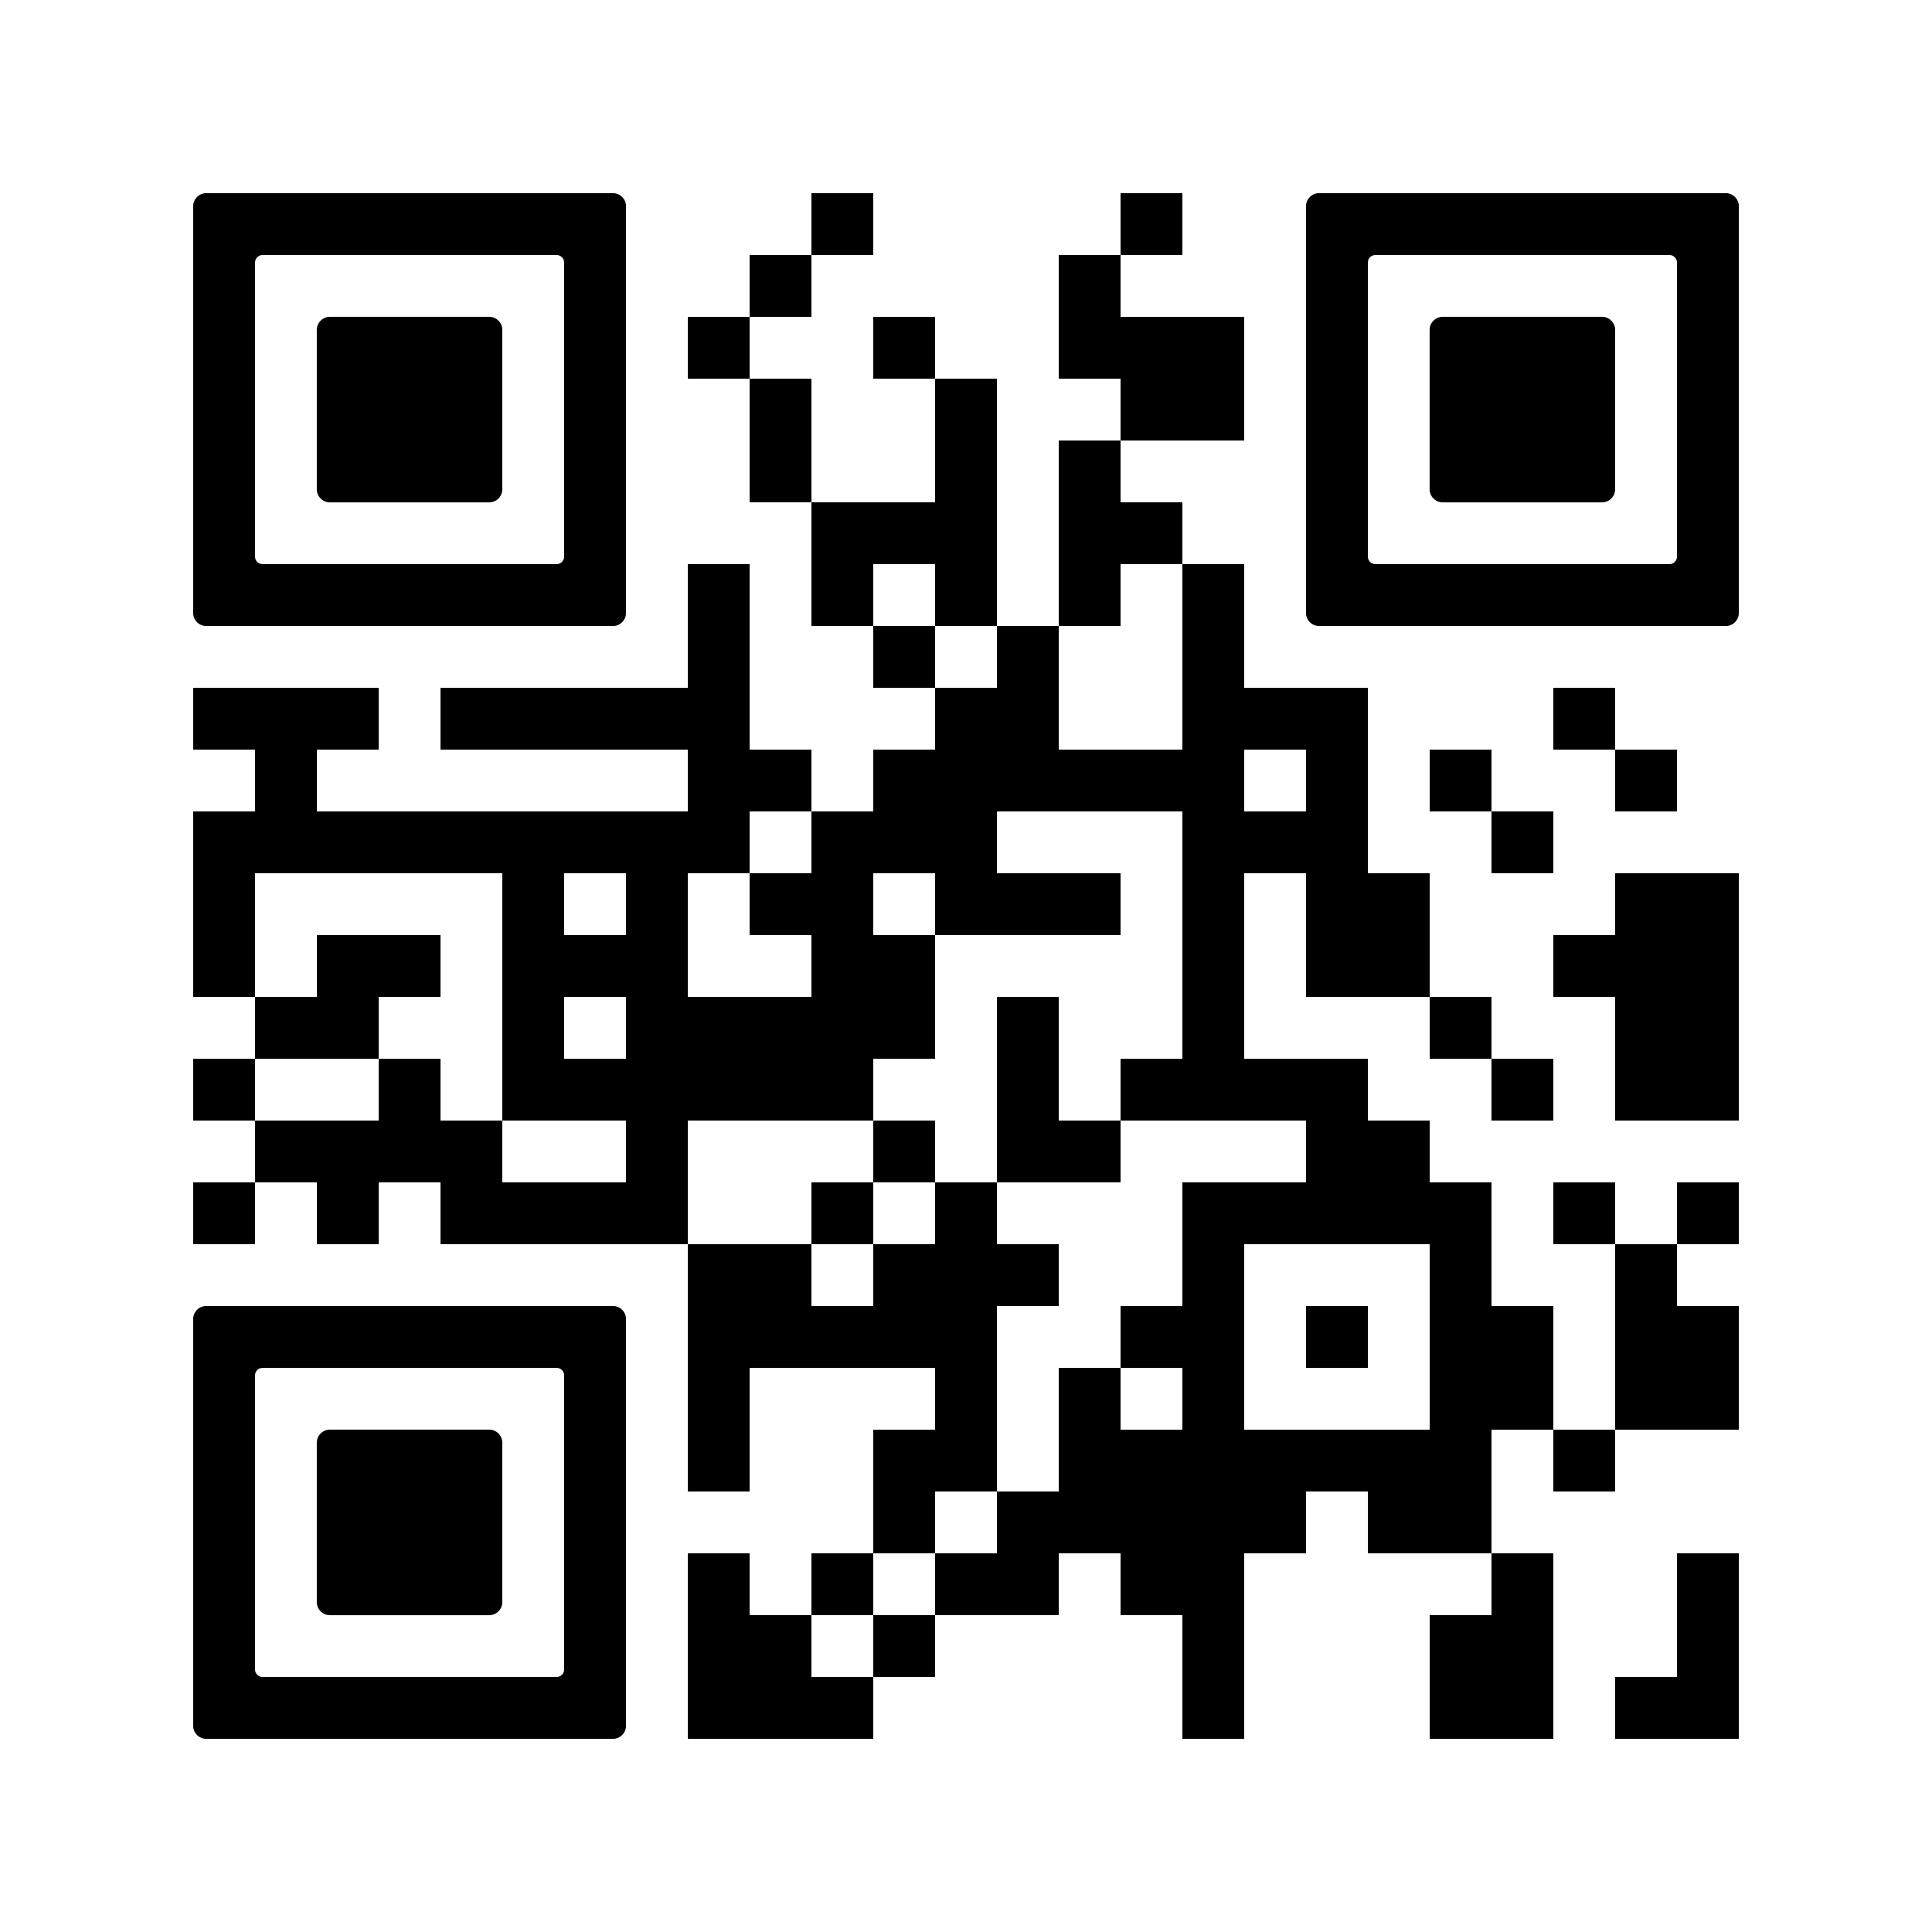
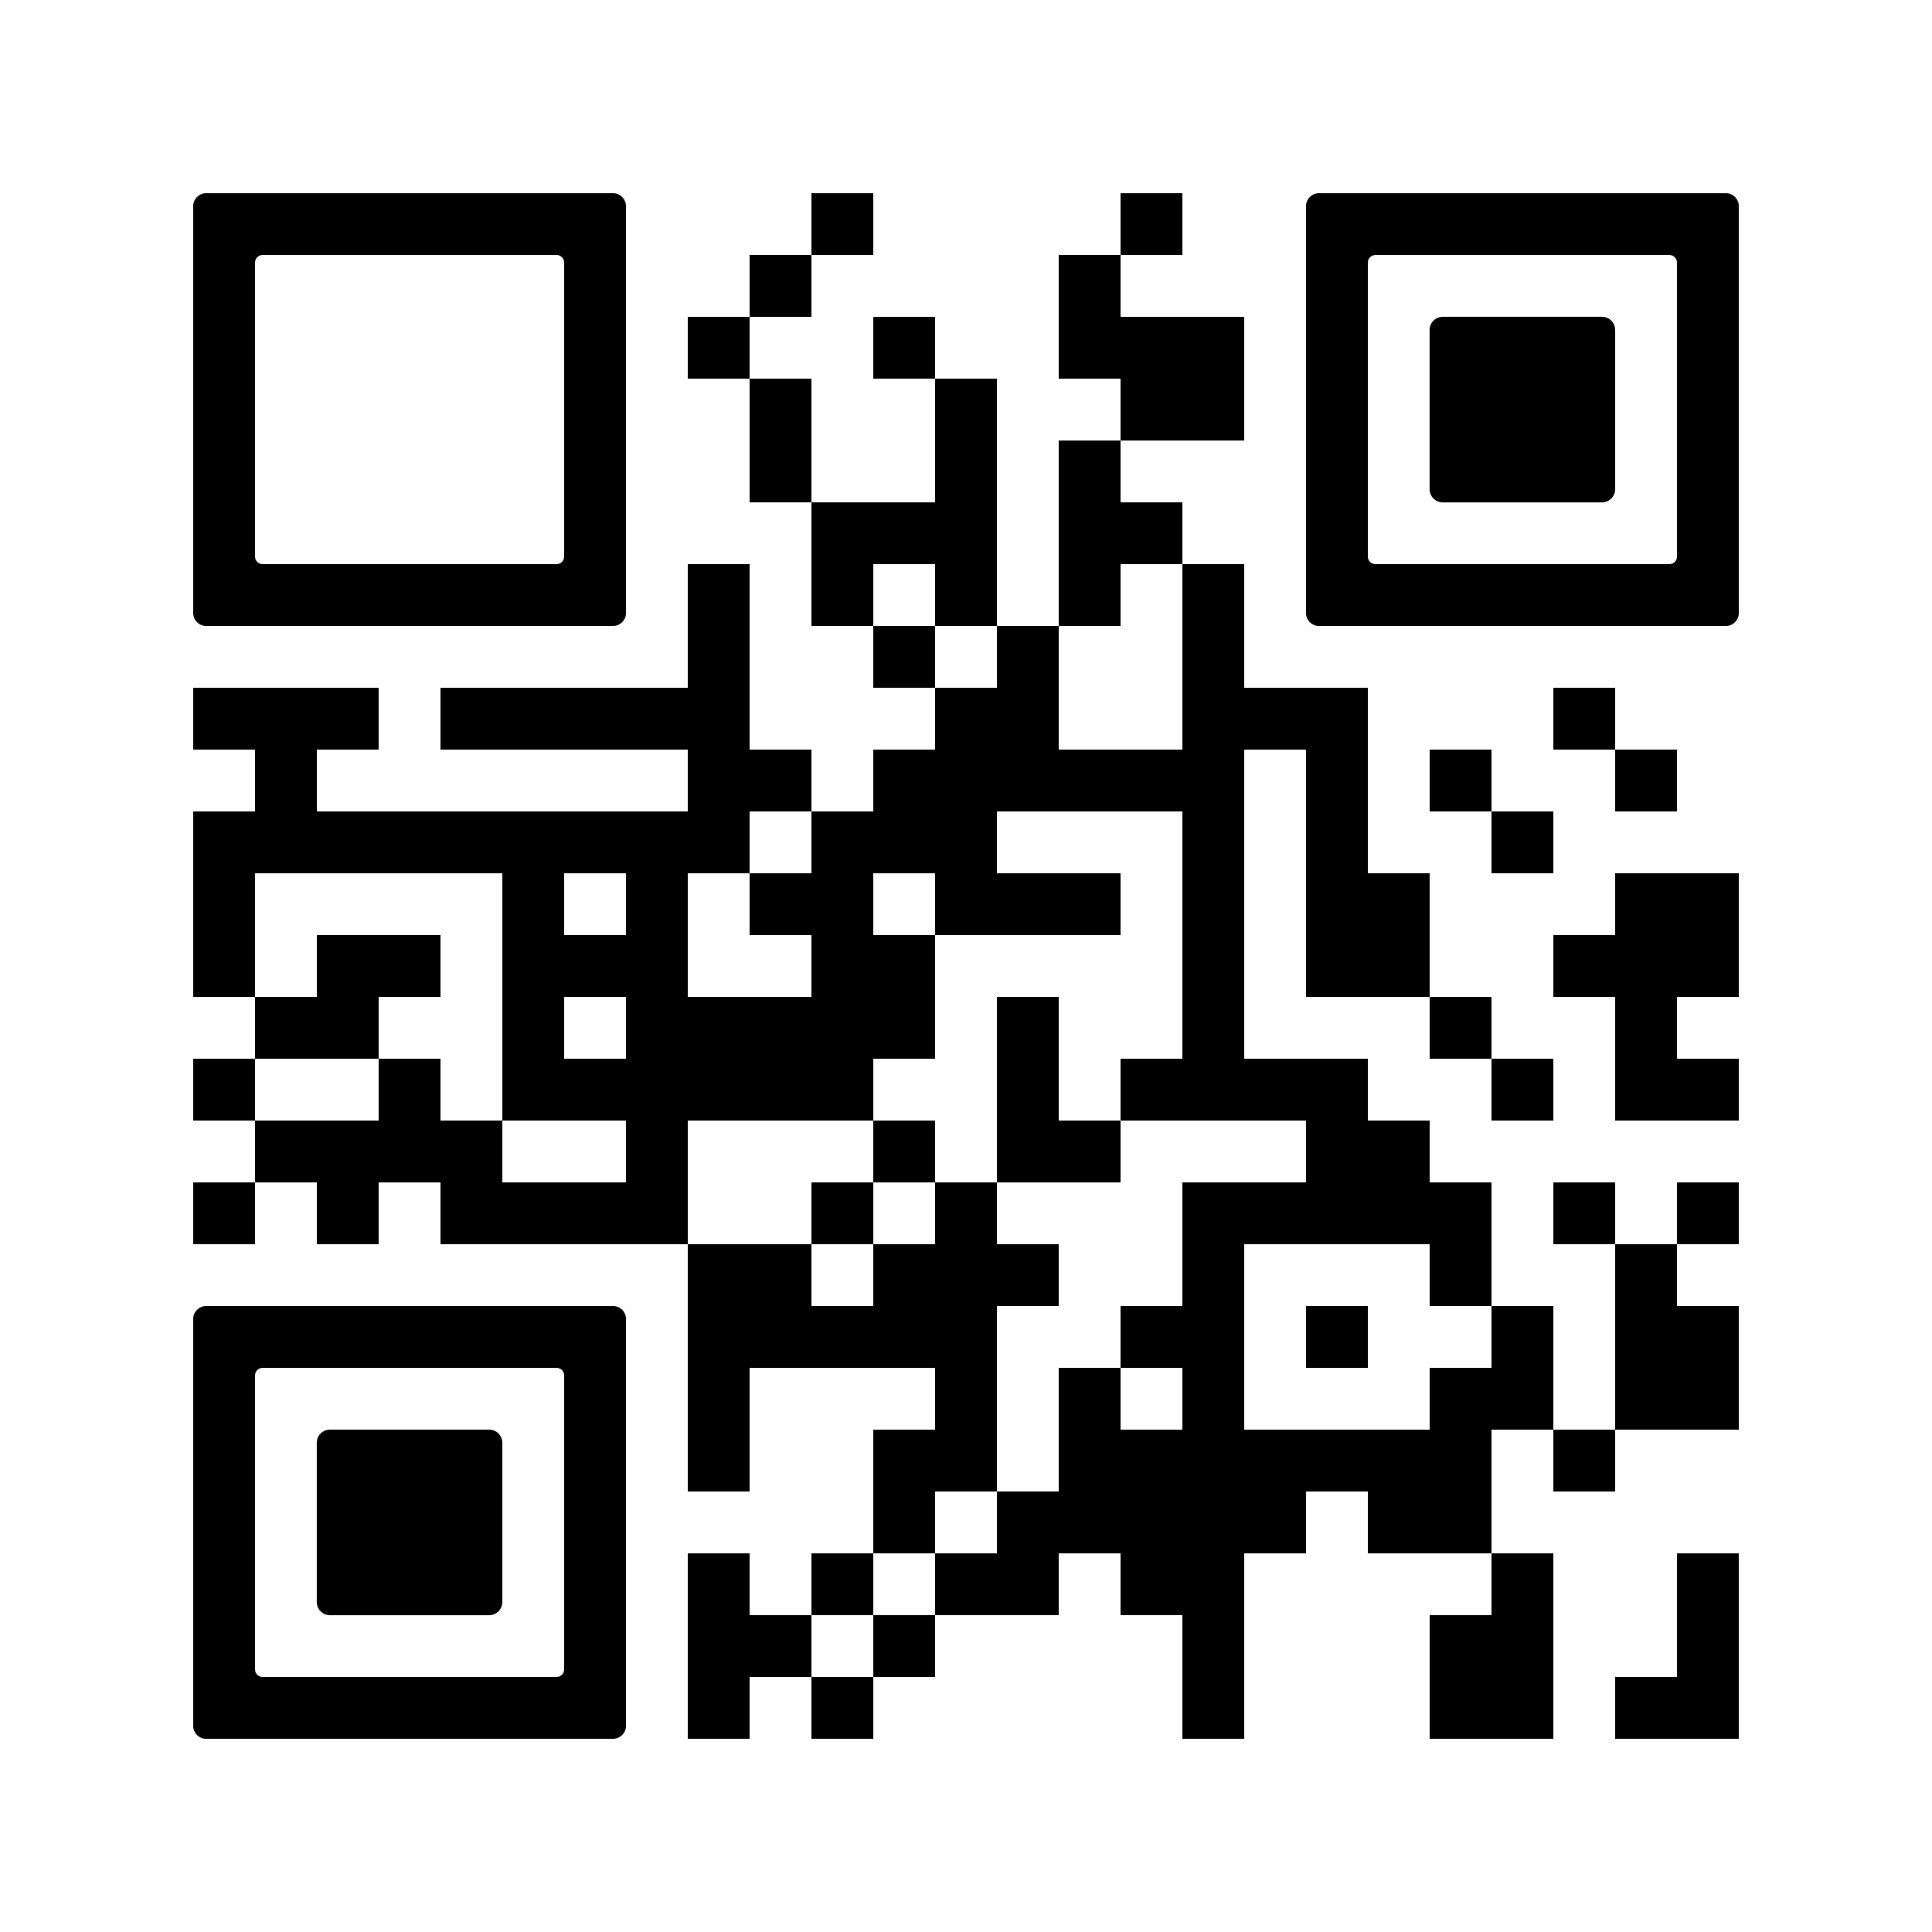
<svg xmlns="http://www.w3.org/2000/svg" version="1.0" viewBox="0 0 100 100" enable-background="new 0 0 100 100" xml:space="preserve">
  <rect x="0" y="0" width="100" height="100" fill="#808080" stroke="none" />
  <svg version="1.1" width="100" height="100" viewBox="0 0 2000 2000" x="0" y="0" shape-rendering="crispEdges">
    <defs />
    <rect x="0" y="0" width="2000" height="2000" fill="#ffffff" />
    <rect x="840" y="200" width="64" height="64" fill="#000000" />
    <rect x="1160" y="200" width="64" height="64" fill="#000000" />
    <rect x="776" y="264" width="64" height="64" fill="#000000" />
    <rect x="1096" y="264" width="64" height="64" fill="#000000" />
    <rect x="712" y="328" width="64" height="64" fill="#000000" />
    <rect x="904" y="328" width="64" height="64" fill="#000000" />
    <rect x="1096" y="328" width="64" height="64" fill="#000000" />
    <rect x="1160" y="328" width="64" height="64" fill="#000000" />
    <rect x="1224" y="328" width="64" height="64" fill="#000000" />
    <rect x="776" y="392" width="64" height="64" fill="#000000" />
    <rect x="968" y="392" width="64" height="64" fill="#000000" />
    <rect x="1160" y="392" width="64" height="64" fill="#000000" />
    <rect x="1224" y="392" width="64" height="64" fill="#000000" />
    <rect x="776" y="456" width="64" height="64" fill="#000000" />
    <rect x="968" y="456" width="64" height="64" fill="#000000" />
    <rect x="1096" y="456" width="64" height="64" fill="#000000" />
    <rect x="840" y="520" width="64" height="64" fill="#000000" />
    <rect x="904" y="520" width="64" height="64" fill="#000000" />
    <rect x="968" y="520" width="64" height="64" fill="#000000" />
    <rect x="1096" y="520" width="64" height="64" fill="#000000" />
    <rect x="1160" y="520" width="64" height="64" fill="#000000" />
    <rect x="712" y="584" width="64" height="64" fill="#000000" />
    <rect x="840" y="584" width="64" height="64" fill="#000000" />
    <rect x="968" y="584" width="64" height="64" fill="#000000" />
    <rect x="1096" y="584" width="64" height="64" fill="#000000" />
    <rect x="1224" y="584" width="64" height="64" fill="#000000" />
    <rect x="712" y="648" width="64" height="64" fill="#000000" />
    <rect x="904" y="648" width="64" height="64" fill="#000000" />
    <rect x="1032" y="648" width="64" height="64" fill="#000000" />
    <rect x="1224" y="648" width="64" height="64" fill="#000000" />
    <rect x="200" y="712" width="64" height="64" fill="#000000" />
    <rect x="264" y="712" width="64" height="64" fill="#000000" />
    <rect x="328" y="712" width="64" height="64" fill="#000000" />
    <rect x="456" y="712" width="64" height="64" fill="#000000" />
    <rect x="520" y="712" width="64" height="64" fill="#000000" />
    <rect x="584" y="712" width="64" height="64" fill="#000000" />
    <rect x="648" y="712" width="64" height="64" fill="#000000" />
    <rect x="712" y="712" width="64" height="64" fill="#000000" />
    <rect x="968" y="712" width="64" height="64" fill="#000000" />
    <rect x="1032" y="712" width="64" height="64" fill="#000000" />
    <rect x="1224" y="712" width="64" height="64" fill="#000000" />
    <rect x="1288" y="712" width="64" height="64" fill="#000000" />
    <rect x="1352" y="712" width="64" height="64" fill="#000000" />
    <rect x="1608" y="712" width="64" height="64" fill="#000000" />
    <rect x="264" y="776" width="64" height="64" fill="#000000" />
    <rect x="712" y="776" width="64" height="64" fill="#000000" />
    <rect x="776" y="776" width="64" height="64" fill="#000000" />
    <rect x="904" y="776" width="64" height="64" fill="#000000" />
    <rect x="968" y="776" width="64" height="64" fill="#000000" />
    <rect x="1032" y="776" width="64" height="64" fill="#000000" />
    <rect x="1096" y="776" width="64" height="64" fill="#000000" />
    <rect x="1160" y="776" width="64" height="64" fill="#000000" />
    <rect x="1224" y="776" width="64" height="64" fill="#000000" />
    <rect x="1352" y="776" width="64" height="64" fill="#000000" />
    <rect x="1480" y="776" width="64" height="64" fill="#000000" />
    <rect x="1672" y="776" width="64" height="64" fill="#000000" />
    <rect x="200" y="840" width="64" height="64" fill="#000000" />
    <rect x="264" y="840" width="64" height="64" fill="#000000" />
    <rect x="328" y="840" width="64" height="64" fill="#000000" />
    <rect x="392" y="840" width="64" height="64" fill="#000000" />
    <rect x="456" y="840" width="64" height="64" fill="#000000" />
    <rect x="520" y="840" width="64" height="64" fill="#000000" />
    <rect x="584" y="840" width="64" height="64" fill="#000000" />
    <rect x="648" y="840" width="64" height="64" fill="#000000" />
    <rect x="712" y="840" width="64" height="64" fill="#000000" />
    <rect x="840" y="840" width="64" height="64" fill="#000000" />
    <rect x="904" y="840" width="64" height="64" fill="#000000" />
    <rect x="968" y="840" width="64" height="64" fill="#000000" />
    <rect x="1224" y="840" width="64" height="64" fill="#000000" />
-     <rect x="1288" y="840" width="64" height="64" fill="#000000" />
    <rect x="1352" y="840" width="64" height="64" fill="#000000" />
    <rect x="1544" y="840" width="64" height="64" fill="#000000" />
    <rect x="200" y="904" width="64" height="64" fill="#000000" />
    <rect x="520" y="904" width="64" height="64" fill="#000000" />
    <rect x="648" y="904" width="64" height="64" fill="#000000" />
    <rect x="776" y="904" width="64" height="64" fill="#000000" />
    <rect x="840" y="904" width="64" height="64" fill="#000000" />
    <rect x="968" y="904" width="64" height="64" fill="#000000" />
    <rect x="1032" y="904" width="64" height="64" fill="#000000" />
    <rect x="1096" y="904" width="64" height="64" fill="#000000" />
    <rect x="1224" y="904" width="64" height="64" fill="#000000" />
    <rect x="1352" y="904" width="64" height="64" fill="#000000" />
    <rect x="1416" y="904" width="64" height="64" fill="#000000" />
    <rect x="1672" y="904" width="64" height="64" fill="#000000" />
    <rect x="1736" y="904" width="64" height="64" fill="#000000" />
    <rect x="200" y="968" width="64" height="64" fill="#000000" />
    <rect x="328" y="968" width="64" height="64" fill="#000000" />
    <rect x="392" y="968" width="64" height="64" fill="#000000" />
    <rect x="520" y="968" width="64" height="64" fill="#000000" />
    <rect x="584" y="968" width="64" height="64" fill="#000000" />
    <rect x="648" y="968" width="64" height="64" fill="#000000" />
    <rect x="840" y="968" width="64" height="64" fill="#000000" />
    <rect x="904" y="968" width="64" height="64" fill="#000000" />
    <rect x="1224" y="968" width="64" height="64" fill="#000000" />
    <rect x="1352" y="968" width="64" height="64" fill="#000000" />
    <rect x="1416" y="968" width="64" height="64" fill="#000000" />
    <rect x="1608" y="968" width="64" height="64" fill="#000000" />
    <rect x="1672" y="968" width="64" height="64" fill="#000000" />
    <rect x="1736" y="968" width="64" height="64" fill="#000000" />
    <rect x="264" y="1032" width="64" height="64" fill="#000000" />
    <rect x="328" y="1032" width="64" height="64" fill="#000000" />
    <rect x="520" y="1032" width="64" height="64" fill="#000000" />
    <rect x="648" y="1032" width="64" height="64" fill="#000000" />
    <rect x="712" y="1032" width="64" height="64" fill="#000000" />
    <rect x="776" y="1032" width="64" height="64" fill="#000000" />
    <rect x="840" y="1032" width="64" height="64" fill="#000000" />
    <rect x="904" y="1032" width="64" height="64" fill="#000000" />
    <rect x="1032" y="1032" width="64" height="64" fill="#000000" />
    <rect x="1224" y="1032" width="64" height="64" fill="#000000" />
    <rect x="1480" y="1032" width="64" height="64" fill="#000000" />
    <rect x="1672" y="1032" width="64" height="64" fill="#000000" />
-     <rect x="1736" y="1032" width="64" height="64" fill="#000000" />
    <rect x="200" y="1096" width="64" height="64" fill="#000000" />
    <rect x="392" y="1096" width="64" height="64" fill="#000000" />
    <rect x="520" y="1096" width="64" height="64" fill="#000000" />
    <rect x="584" y="1096" width="64" height="64" fill="#000000" />
    <rect x="648" y="1096" width="64" height="64" fill="#000000" />
    <rect x="712" y="1096" width="64" height="64" fill="#000000" />
    <rect x="776" y="1096" width="64" height="64" fill="#000000" />
    <rect x="840" y="1096" width="64" height="64" fill="#000000" />
    <rect x="1032" y="1096" width="64" height="64" fill="#000000" />
    <rect x="1160" y="1096" width="64" height="64" fill="#000000" />
    <rect x="1224" y="1096" width="64" height="64" fill="#000000" />
    <rect x="1288" y="1096" width="64" height="64" fill="#000000" />
    <rect x="1352" y="1096" width="64" height="64" fill="#000000" />
    <rect x="1544" y="1096" width="64" height="64" fill="#000000" />
    <rect x="1672" y="1096" width="64" height="64" fill="#000000" />
    <rect x="1736" y="1096" width="64" height="64" fill="#000000" />
    <rect x="264" y="1160" width="64" height="64" fill="#000000" />
    <rect x="328" y="1160" width="64" height="64" fill="#000000" />
    <rect x="392" y="1160" width="64" height="64" fill="#000000" />
    <rect x="456" y="1160" width="64" height="64" fill="#000000" />
    <rect x="648" y="1160" width="64" height="64" fill="#000000" />
    <rect x="904" y="1160" width="64" height="64" fill="#000000" />
    <rect x="1032" y="1160" width="64" height="64" fill="#000000" />
    <rect x="1096" y="1160" width="64" height="64" fill="#000000" />
    <rect x="1352" y="1160" width="64" height="64" fill="#000000" />
    <rect x="1416" y="1160" width="64" height="64" fill="#000000" />
    <rect x="200" y="1224" width="64" height="64" fill="#000000" />
    <rect x="328" y="1224" width="64" height="64" fill="#000000" />
    <rect x="456" y="1224" width="64" height="64" fill="#000000" />
    <rect x="520" y="1224" width="64" height="64" fill="#000000" />
    <rect x="584" y="1224" width="64" height="64" fill="#000000" />
    <rect x="648" y="1224" width="64" height="64" fill="#000000" />
    <rect x="840" y="1224" width="64" height="64" fill="#000000" />
    <rect x="968" y="1224" width="64" height="64" fill="#000000" />
    <rect x="1224" y="1224" width="64" height="64" fill="#000000" />
    <rect x="1288" y="1224" width="64" height="64" fill="#000000" />
    <rect x="1352" y="1224" width="64" height="64" fill="#000000" />
    <rect x="1416" y="1224" width="64" height="64" fill="#000000" />
    <rect x="1480" y="1224" width="64" height="64" fill="#000000" />
    <rect x="1608" y="1224" width="64" height="64" fill="#000000" />
    <rect x="1736" y="1224" width="64" height="64" fill="#000000" />
    <rect x="712" y="1288" width="64" height="64" fill="#000000" />
    <rect x="776" y="1288" width="64" height="64" fill="#000000" />
    <rect x="904" y="1288" width="64" height="64" fill="#000000" />
    <rect x="968" y="1288" width="64" height="64" fill="#000000" />
    <rect x="1032" y="1288" width="64" height="64" fill="#000000" />
    <rect x="1224" y="1288" width="64" height="64" fill="#000000" />
    <rect x="1480" y="1288" width="64" height="64" fill="#000000" />
    <rect x="1672" y="1288" width="64" height="64" fill="#000000" />
    <rect x="712" y="1352" width="64" height="64" fill="#000000" />
    <rect x="776" y="1352" width="64" height="64" fill="#000000" />
    <rect x="840" y="1352" width="64" height="64" fill="#000000" />
    <rect x="904" y="1352" width="64" height="64" fill="#000000" />
    <rect x="968" y="1352" width="64" height="64" fill="#000000" />
    <rect x="1160" y="1352" width="64" height="64" fill="#000000" />
    <rect x="1224" y="1352" width="64" height="64" fill="#000000" />
    <rect x="1352" y="1352" width="64" height="64" fill="#000000" />
-     <rect x="1480" y="1352" width="64" height="64" fill="#000000" />
    <rect x="1544" y="1352" width="64" height="64" fill="#000000" />
    <rect x="1672" y="1352" width="64" height="64" fill="#000000" />
    <rect x="1736" y="1352" width="64" height="64" fill="#000000" />
    <rect x="712" y="1416" width="64" height="64" fill="#000000" />
    <rect x="968" y="1416" width="64" height="64" fill="#000000" />
    <rect x="1096" y="1416" width="64" height="64" fill="#000000" />
    <rect x="1224" y="1416" width="64" height="64" fill="#000000" />
    <rect x="1480" y="1416" width="64" height="64" fill="#000000" />
    <rect x="1544" y="1416" width="64" height="64" fill="#000000" />
    <rect x="1672" y="1416" width="64" height="64" fill="#000000" />
    <rect x="1736" y="1416" width="64" height="64" fill="#000000" />
    <rect x="712" y="1480" width="64" height="64" fill="#000000" />
    <rect x="904" y="1480" width="64" height="64" fill="#000000" />
    <rect x="968" y="1480" width="64" height="64" fill="#000000" />
    <rect x="1096" y="1480" width="64" height="64" fill="#000000" />
    <rect x="1160" y="1480" width="64" height="64" fill="#000000" />
    <rect x="1224" y="1480" width="64" height="64" fill="#000000" />
    <rect x="1288" y="1480" width="64" height="64" fill="#000000" />
    <rect x="1352" y="1480" width="64" height="64" fill="#000000" />
    <rect x="1416" y="1480" width="64" height="64" fill="#000000" />
    <rect x="1480" y="1480" width="64" height="64" fill="#000000" />
    <rect x="1608" y="1480" width="64" height="64" fill="#000000" />
    <rect x="904" y="1544" width="64" height="64" fill="#000000" />
    <rect x="1032" y="1544" width="64" height="64" fill="#000000" />
    <rect x="1096" y="1544" width="64" height="64" fill="#000000" />
    <rect x="1160" y="1544" width="64" height="64" fill="#000000" />
    <rect x="1224" y="1544" width="64" height="64" fill="#000000" />
    <rect x="1288" y="1544" width="64" height="64" fill="#000000" />
    <rect x="1416" y="1544" width="64" height="64" fill="#000000" />
    <rect x="1480" y="1544" width="64" height="64" fill="#000000" />
    <rect x="712" y="1608" width="64" height="64" fill="#000000" />
    <rect x="840" y="1608" width="64" height="64" fill="#000000" />
    <rect x="968" y="1608" width="64" height="64" fill="#000000" />
    <rect x="1032" y="1608" width="64" height="64" fill="#000000" />
    <rect x="1160" y="1608" width="64" height="64" fill="#000000" />
    <rect x="1224" y="1608" width="64" height="64" fill="#000000" />
    <rect x="1544" y="1608" width="64" height="64" fill="#000000" />
    <rect x="1736" y="1608" width="64" height="64" fill="#000000" />
    <rect x="712" y="1672" width="64" height="64" fill="#000000" />
    <rect x="776" y="1672" width="64" height="64" fill="#000000" />
    <rect x="904" y="1672" width="64" height="64" fill="#000000" />
    <rect x="1224" y="1672" width="64" height="64" fill="#000000" />
    <rect x="1480" y="1672" width="64" height="64" fill="#000000" />
    <rect x="1544" y="1672" width="64" height="64" fill="#000000" />
    <rect x="1736" y="1672" width="64" height="64" fill="#000000" />
    <rect x="712" y="1736" width="64" height="64" fill="#000000" />
-     <rect x="776" y="1736" width="64" height="64" fill="#000000" />
    <rect x="840" y="1736" width="64" height="64" fill="#000000" />
    <rect x="1224" y="1736" width="64" height="64" fill="#000000" />
    <rect x="1480" y="1736" width="64" height="64" fill="#000000" />
    <rect x="1544" y="1736" width="64" height="64" fill="#000000" />
    <rect x="1672" y="1736" width="64" height="64" fill="#000000" />
    <rect x="1736" y="1736" width="64" height="64" fill="#000000" />
    <svg version="1.1" id="Ebene_1" x="200" y="200" viewBox="0 0 700 700" style="enable-background:new 0 0 700 700;" xml:space="preserve" width="448" height="448" shape-rendering="auto">
      <path fill="#000000" d="M21.2-0.1C9.5-0.1-0.1,9.5-0.1,21.2v78.8v100v100v100v100v100v78.8c0,11.7,9.5,21.3,21.3,21.3h657.6  c11.7,0,21.3-9.5,21.3-21.3V600V500V400V300V200v-100V21.2c0-11.7-9.5-21.3-21.3-21.3H21.2z M600,200v100v100v100v87.8  c0,6.8-5.5,12.2-12.2,12.2H112.2c-6.8,0-12.2-5.5-12.2-12.2V500V400V300V200v-87.8c0-6.8,5.5-12.2,12.2-12.2h475.6  c6.8,0,12.2,5.5,12.2,12.2V200z" />
    </svg>
    <svg version="1.1" id="Ebene_1" x="200" y="200" viewBox="0 0 700 700" style="enable-background:new 0 0 700 700;" xml:space="preserve" width="448" height="448" shape-rendering="auto">
-       <path fill="#000000" d="M500,400V300v-78.8c0-11.7-9.5-21.3-21.3-21.3H221.2c-11.7,0-21.3,9.5-21.3,21.3V300v100v78.8    c0,11.7,9.5,21.3,21.3,21.3h257.5c11.7,0,21.3-9.5,21.3-21.3V400z" />
-     </svg>
+       </svg>
    <svg version="1.1" id="Ebene_1" x="1352" y="200" viewBox="0 0 700 700" style="enable-background:new 0 0 700 700;" xml:space="preserve" width="448" height="448" shape-rendering="auto">
      <path fill="#000000" d="M21.2-0.1C9.5-0.1-0.1,9.5-0.1,21.2v78.8v100v100v100v100v100v78.8c0,11.7,9.5,21.3,21.3,21.3h657.6  c11.7,0,21.3-9.5,21.3-21.3V600V500V400V300V200v-100V21.2c0-11.7-9.5-21.3-21.3-21.3H21.2z M600,200v100v100v100v87.8  c0,6.8-5.5,12.2-12.2,12.2H112.2c-6.8,0-12.2-5.5-12.2-12.2V500V400V300V200v-87.8c0-6.8,5.5-12.2,12.2-12.2h475.6  c6.8,0,12.2,5.5,12.2,12.2V200z" />
    </svg>
    <svg version="1.1" id="Ebene_1" x="1352" y="200" viewBox="0 0 700 700" style="enable-background:new 0 0 700 700;" xml:space="preserve" width="448" height="448" shape-rendering="auto">
      <path fill="#000000" d="M500,400V300v-78.8c0-11.7-9.5-21.3-21.3-21.3H221.2c-11.7,0-21.3,9.5-21.3,21.3V300v100v78.8    c0,11.7,9.5,21.3,21.3,21.3h257.5c11.7,0,21.3-9.5,21.3-21.3V400z" />
    </svg>
    <svg version="1.1" id="Ebene_1" x="200" y="1352" viewBox="0 0 700 700" style="enable-background:new 0 0 700 700;" xml:space="preserve" width="448" height="448" shape-rendering="auto">
      <path fill="#000000" d="M21.2-0.1C9.5-0.1-0.1,9.5-0.1,21.2v78.8v100v100v100v100v100v78.8c0,11.7,9.5,21.3,21.3,21.3h657.6  c11.7,0,21.3-9.5,21.3-21.3V600V500V400V300V200v-100V21.2c0-11.7-9.5-21.3-21.3-21.3H21.2z M600,200v100v100v100v87.8  c0,6.8-5.5,12.2-12.2,12.2H112.2c-6.8,0-12.2-5.5-12.2-12.2V500V400V300V200v-87.8c0-6.8,5.5-12.2,12.2-12.2h475.6  c6.8,0,12.2,5.5,12.2,12.2V200z" />
    </svg>
    <svg version="1.1" id="Ebene_1" x="200" y="1352" viewBox="0 0 700 700" style="enable-background:new 0 0 700 700;" xml:space="preserve" width="448" height="448" shape-rendering="auto">
      <path fill="#000000" d="M500,400V300v-78.8c0-11.7-9.5-21.3-21.3-21.3H221.2c-11.7,0-21.3,9.5-21.3,21.3V300v100v78.8    c0,11.7,9.5,21.3,21.3,21.3h257.5c11.7,0,21.3-9.5,21.3-21.3V400z" />
    </svg>
  </svg>
</svg>